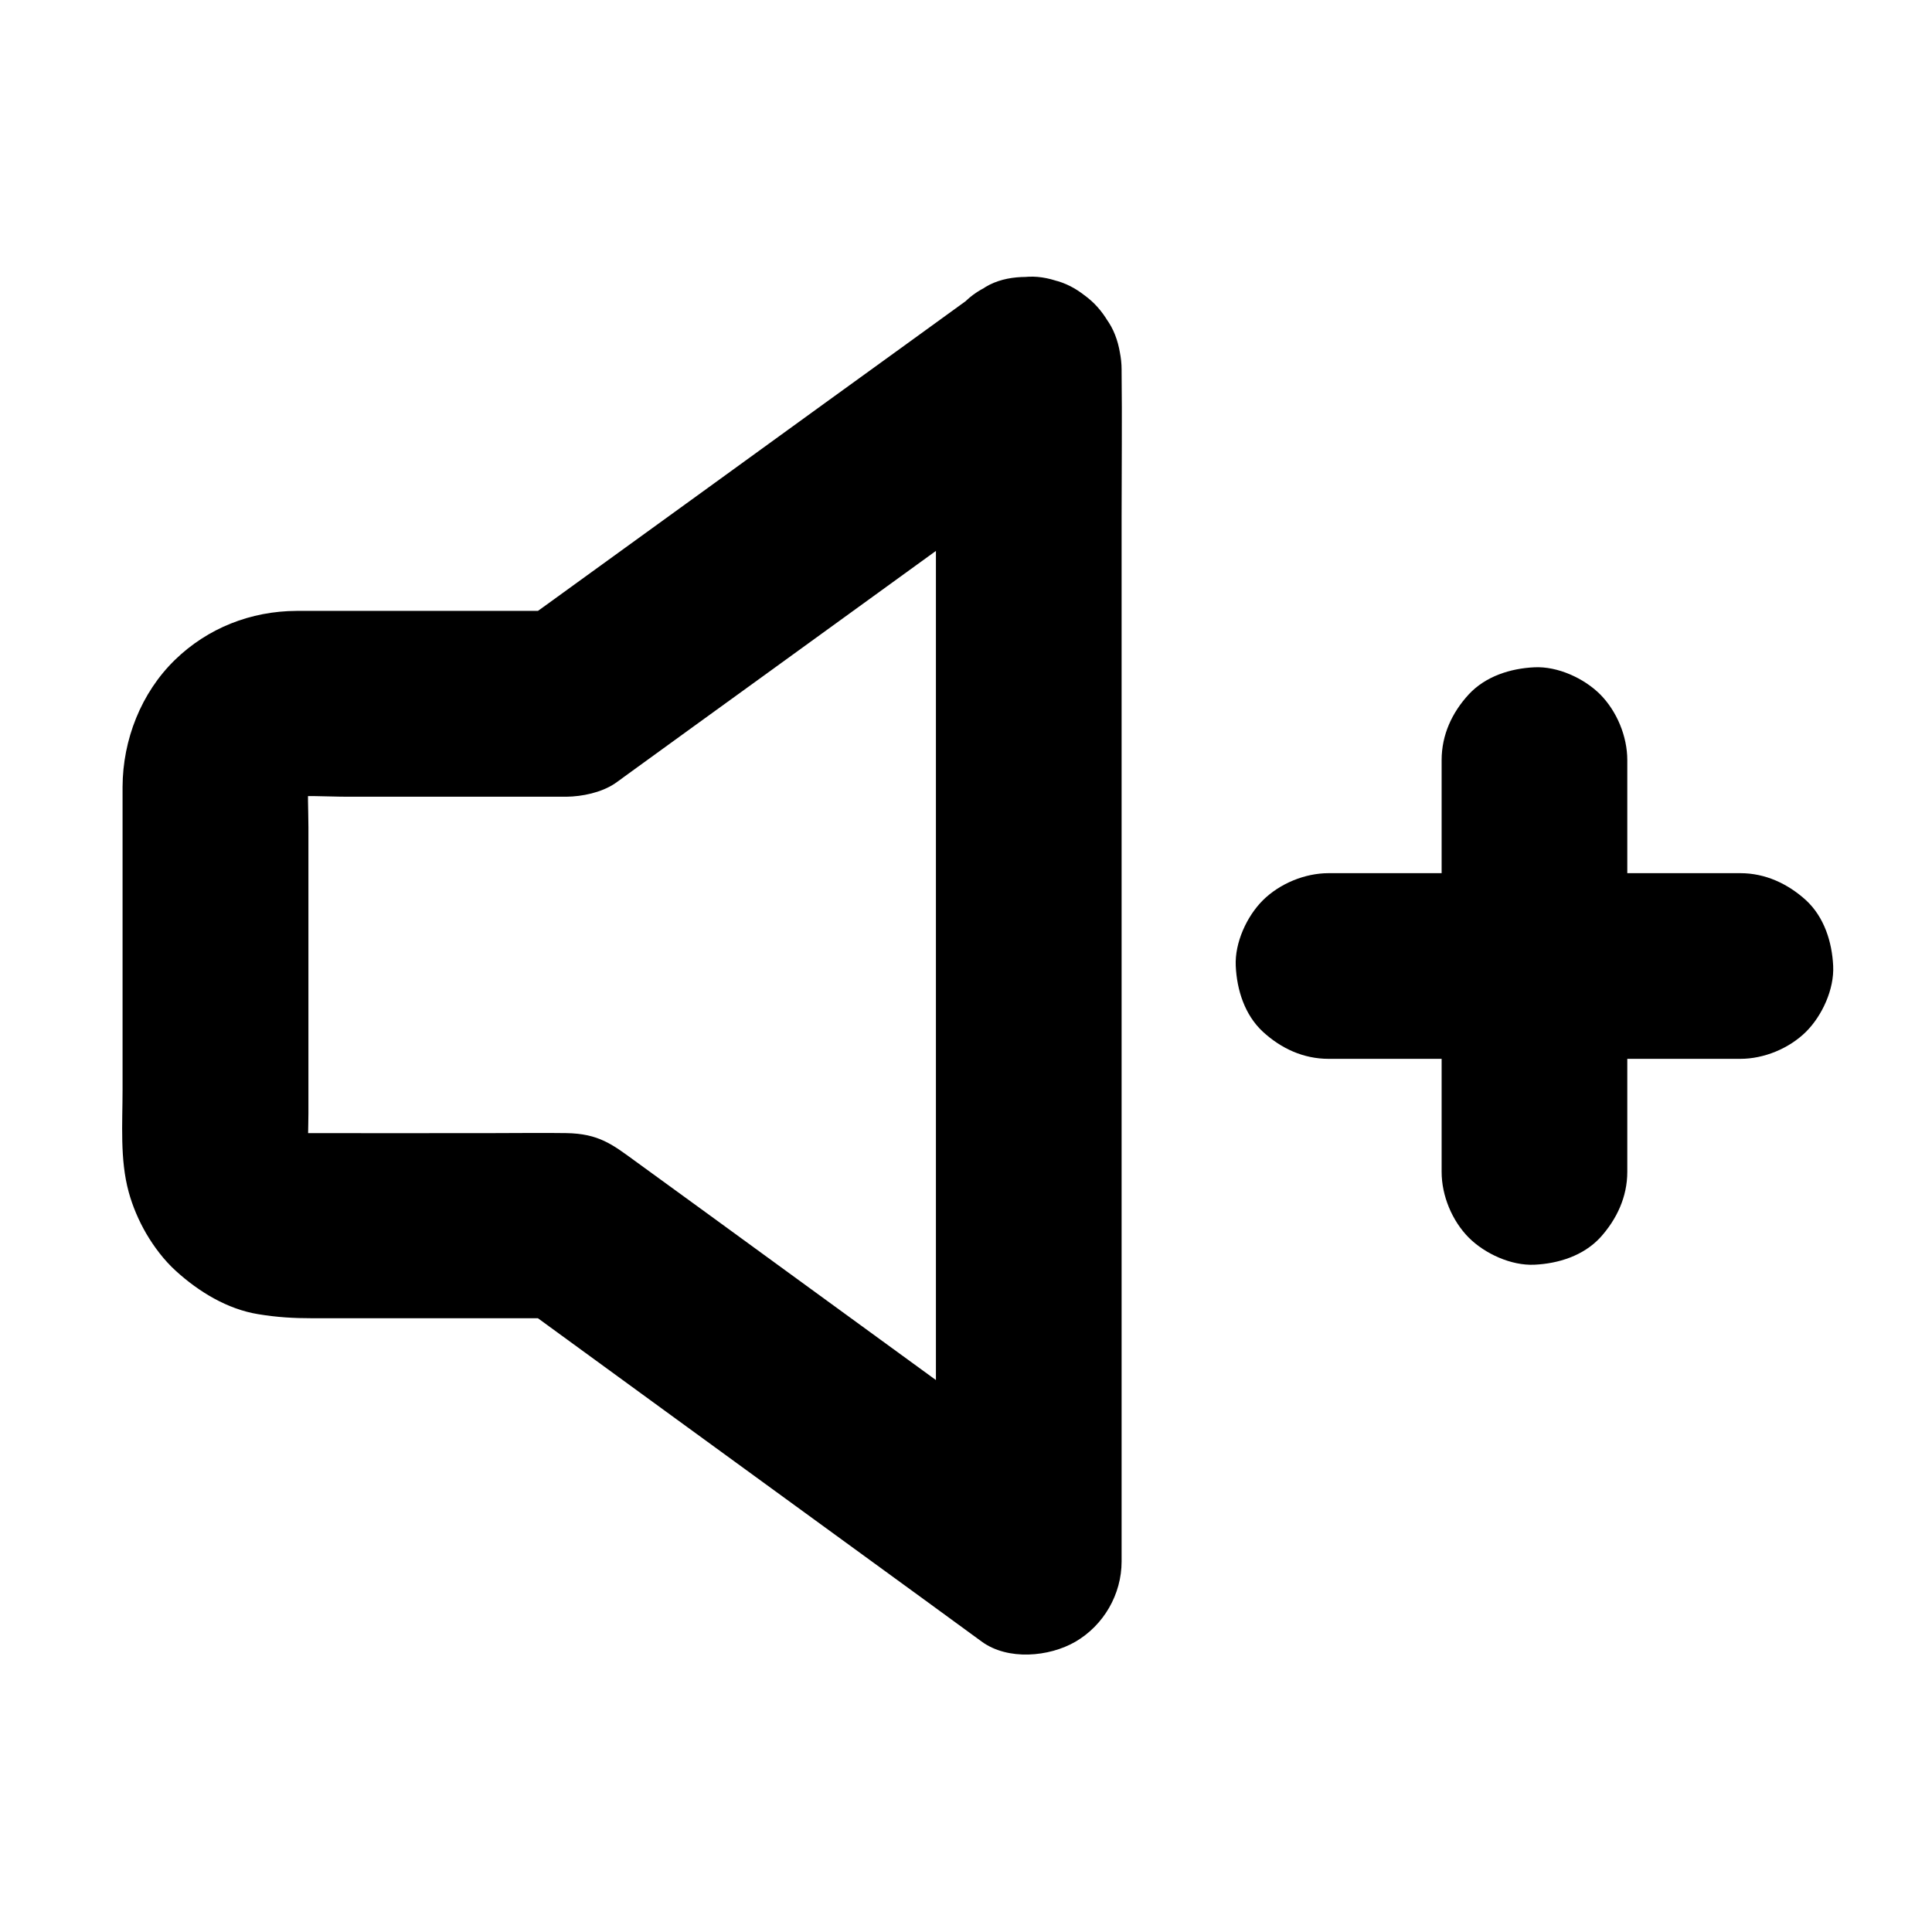
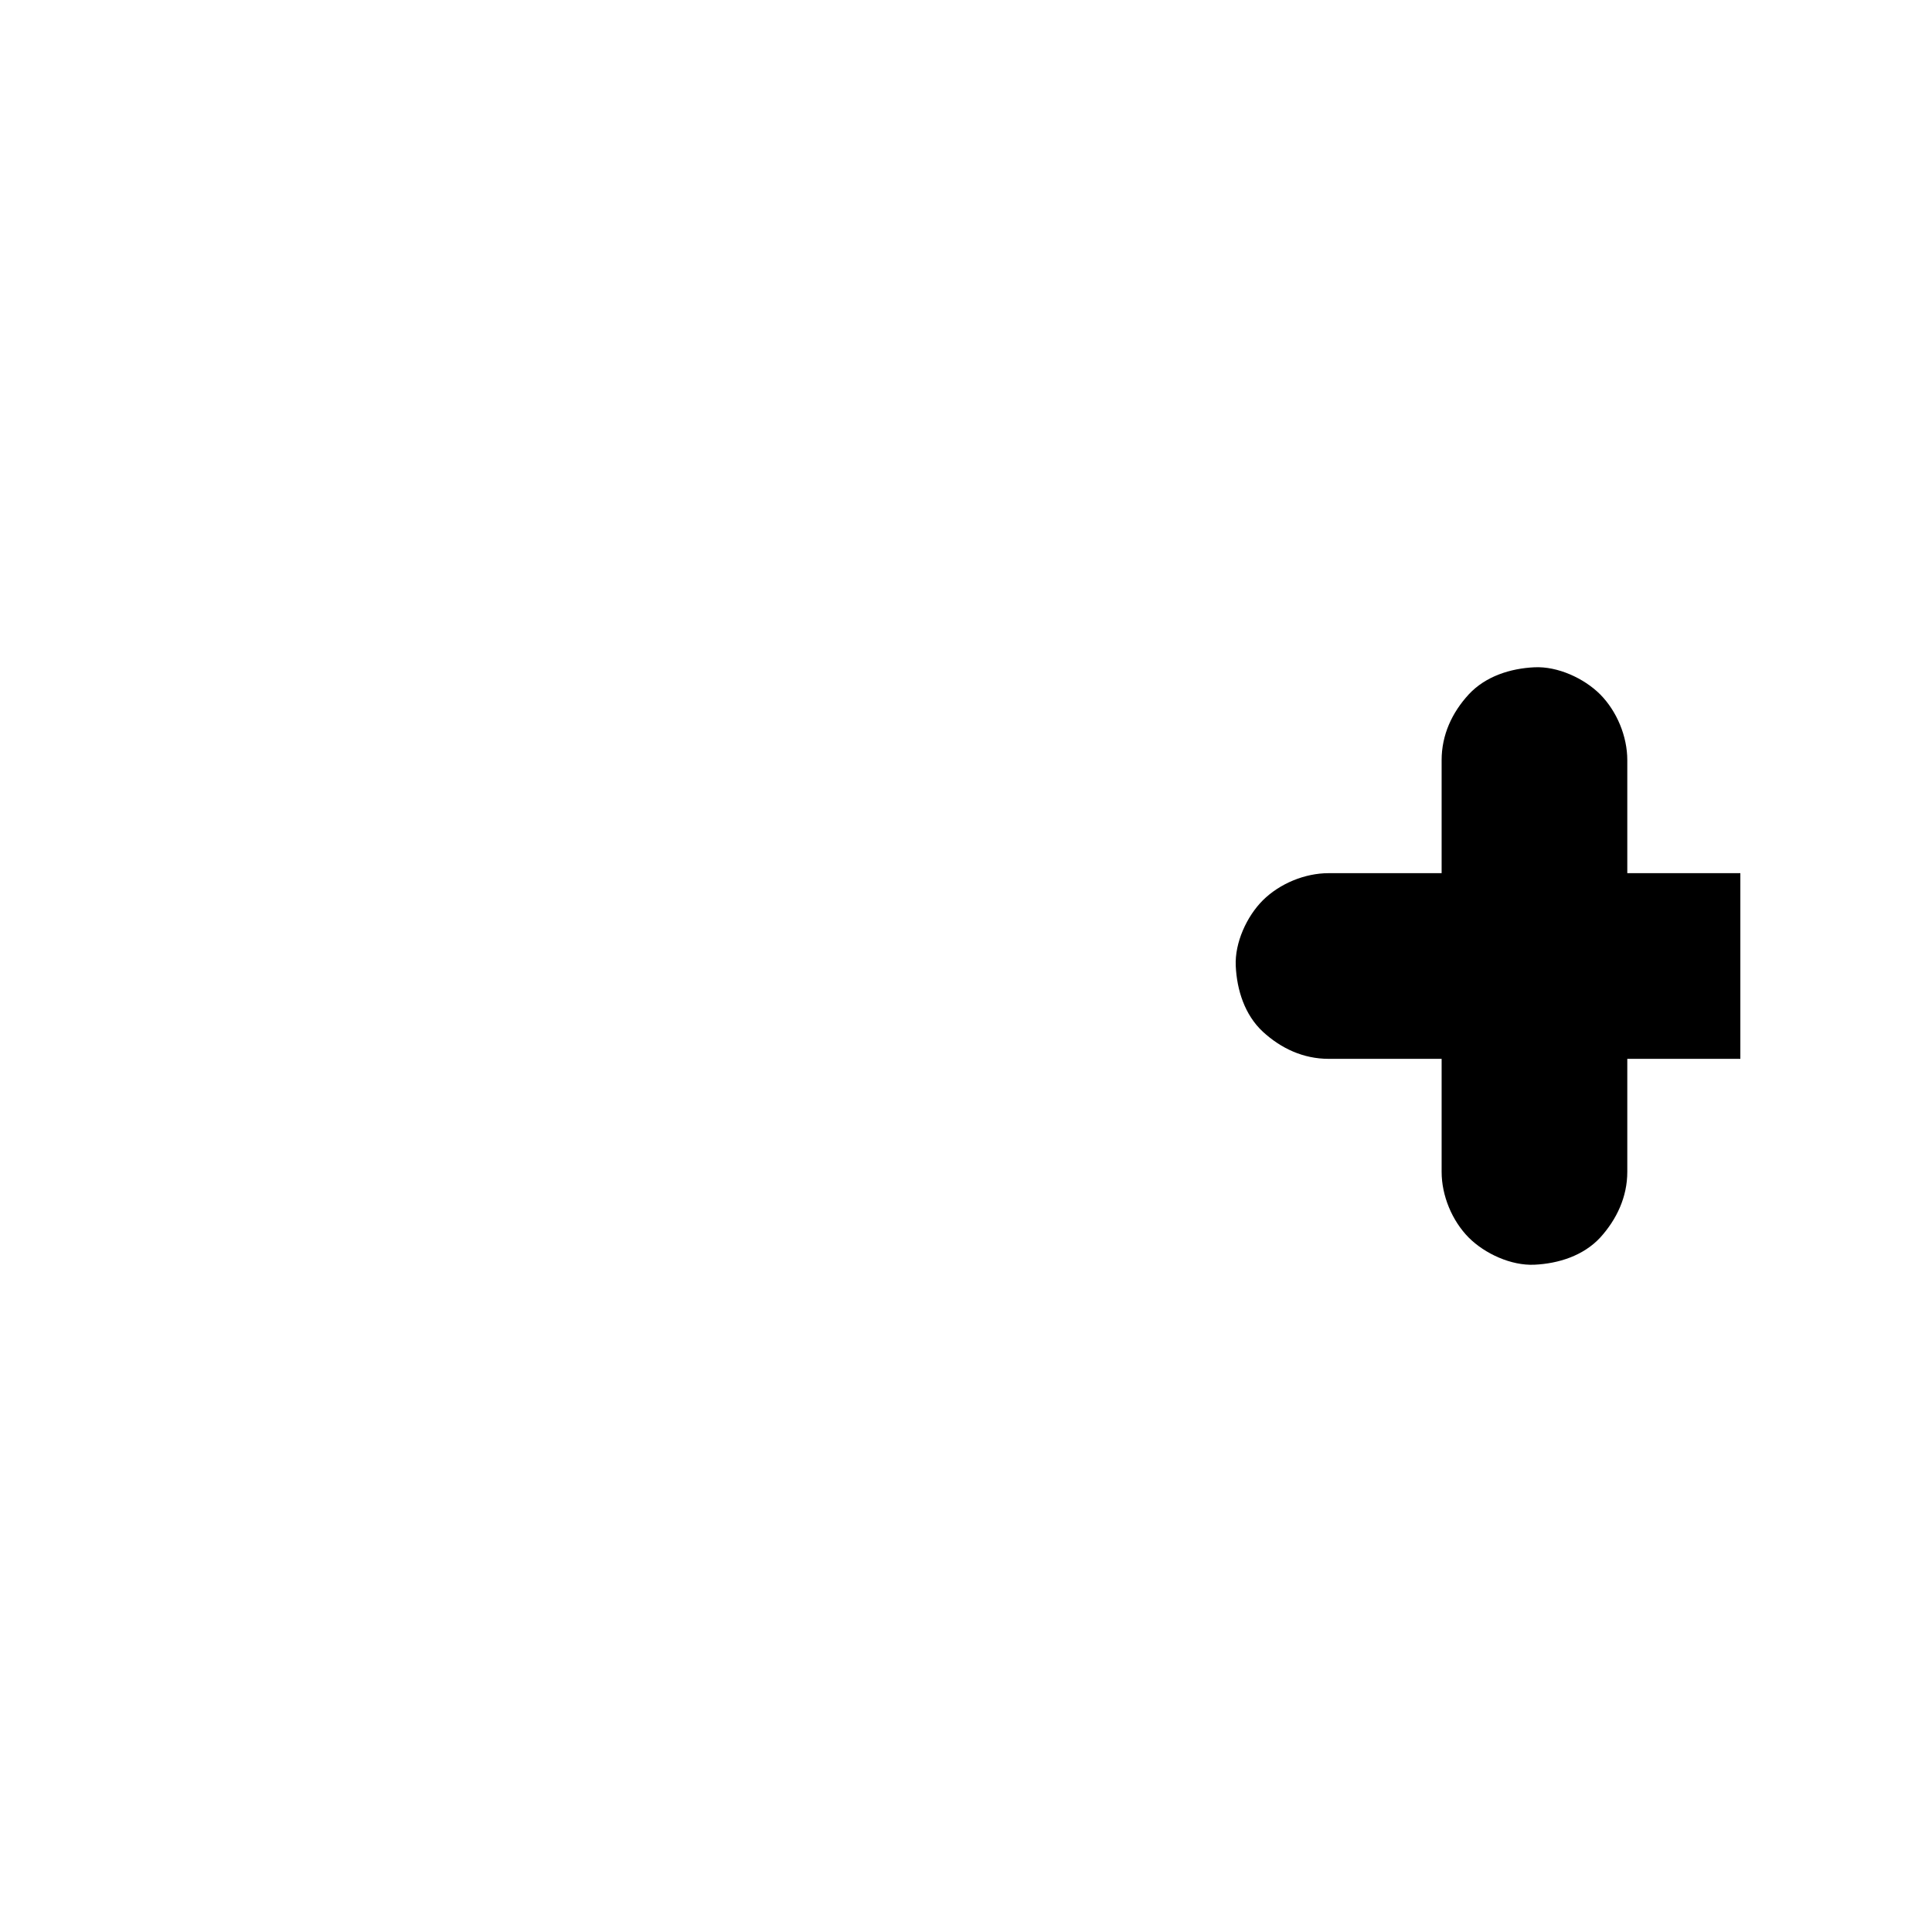
<svg xmlns="http://www.w3.org/2000/svg" fill="#000000" width="800px" height="800px" version="1.1" viewBox="144 144 512 512">
  <g>
-     <path d="m392.03 242.07v31.684 75.473 91.168 78.77c0 12.742-0.195 25.484 0 38.227v0.543c12.348-7.086 24.699-14.168 37-21.254-8.414-6.102-16.828-12.25-25.191-18.352-17.023-12.398-34.047-24.797-51.07-37.195-13.578-9.891-27.109-19.777-40.688-29.617-5.805-4.231-9.445-7.086-17.957-7.231-6.348-0.098-12.695 0-19.039 0-17.562 0-35.18 0.051-52.742 0-1.133 0-2.215-0.051-3.344-0.195 2.164 0.297 4.379 0.59 6.543 0.887-1.723-0.246-3.394-0.738-5.019-1.379 1.969 0.836 3.938 1.672 5.856 2.461-1.574-0.688-3.051-1.523-4.43-2.559 1.672 1.277 3.297 2.559 4.969 3.836-1.523-1.18-2.856-2.508-4.035-4.035 1.277 1.672 2.559 3.297 3.836 4.969-1.031-1.379-1.871-2.856-2.609-4.43 0.836 1.969 1.672 3.938 2.461 5.856-0.738-1.82-1.277-3.738-1.574-5.707 0.297 2.164 0.59 4.379 0.887 6.543-0.441-3.789-0.148-7.676-0.148-11.465v-23.172-52.691c0-4.574-0.344-9.297 0.148-13.824-0.297 2.164-0.59 4.379-0.887 6.543 0.297-2.016 0.789-3.887 1.574-5.758-0.836 1.969-1.672 3.938-2.461 5.856 0.789-1.82 1.77-3.492 3-5.066-1.277 1.672-2.559 3.297-3.836 4.969 1.082-1.379 2.312-2.559 3.641-3.691-1.672 1.277-3.297 2.559-4.969 3.836 1.379-1.031 2.856-1.918 4.43-2.656-1.969 0.836-3.938 1.672-5.856 2.461 1.625-0.688 3.297-1.133 5.019-1.426-2.164 0.297-4.379 0.59-6.543 0.887 5.609-0.688 11.512-0.195 17.121-0.195h31.391 24.5 2.117c4.133-0.051 9.152-1.082 12.742-3.445 0.887-0.59 1.77-1.277 2.656-1.918 12.301-8.906 24.602-17.859 36.949-26.766 17.27-12.496 34.539-25.043 51.809-37.539 10.086-7.332 20.223-14.613 30.309-21.941 0.148-0.098 0.297-0.246 0.441-0.344 5.312-3.887 9.496-8.117 11.316-14.711 1.625-5.902 0.887-13.727-2.461-18.941-3.394-5.266-8.414-9.891-14.711-11.316-6.102-1.379-13.676-1.328-18.941 2.461-13.777 9.988-27.551 19.977-41.379 29.961-21.941 15.891-43.887 31.832-65.879 47.723-5.019 3.641-10.035 7.281-15.055 10.875 4.133-1.133 8.266-2.262 12.398-3.344h-61.156-10.578c-12.102 0.051-23.52 4.527-32.227 12.988-8.953 8.707-13.824 21.156-13.875 33.605v7.824 72.473c0 8.906-0.738 18.5 1.625 27.109 1.031 3.789 2.656 7.578 4.625 10.973 2.066 3.543 4.773 7.133 7.871 9.938 6.051 5.512 13.629 10.137 21.797 11.465 5.066 0.836 9.398 1.082 14.367 1.082h65.93 1.672c-4.133-1.133-8.266-2.262-12.398-3.344 13.777 10.035 27.602 20.121 41.379 30.16 21.941 15.988 43.938 31.98 65.879 47.969 4.969 3.641 9.988 7.281 14.957 10.922 6.887 5.019 17.809 4.082 24.848 0 7.477-4.379 12.203-12.547 12.203-21.254v-31.684-75.473-91.168-78.77c0-12.742 0.148-25.484 0-38.227v-0.543c0-6.297-2.754-12.941-7.184-17.418-4.281-4.281-11.266-7.477-17.418-7.184-6.348 0.297-12.941 2.363-17.418 7.184-4.383 4.957-7.188 10.859-7.188 17.551z" />
    <path d="m575.25 454.56v-36.898-58.793-13.43c0-6.297-2.754-12.941-7.184-17.418-4.281-4.281-11.266-7.477-17.418-7.184-6.348 0.297-12.941 2.363-17.418 7.184-4.43 4.82-7.184 10.727-7.184 17.418v36.898 58.793 13.43c0 6.297 2.754 12.941 7.184 17.418 4.281 4.281 11.266 7.477 17.418 7.184 6.348-0.297 12.941-2.363 17.418-7.184 4.379-4.824 7.184-10.777 7.184-17.418z" />
-     <path d="m605.21 375.4h-36.898-58.793-13.43c-6.297 0-12.941 2.754-17.418 7.184-4.281 4.281-7.477 11.266-7.184 17.418 0.297 6.348 2.363 12.941 7.184 17.418 4.82 4.43 10.727 7.184 17.418 7.184h36.898 58.793 13.43c6.297 0 12.941-2.754 17.418-7.184 4.281-4.281 7.477-11.266 7.184-17.418-0.297-6.348-2.363-12.941-7.184-17.418-4.82-4.379-10.773-7.184-17.418-7.184z" />
+     <path d="m605.21 375.4h-36.898-58.793-13.43c-6.297 0-12.941 2.754-17.418 7.184-4.281 4.281-7.477 11.266-7.184 17.418 0.297 6.348 2.363 12.941 7.184 17.418 4.82 4.43 10.727 7.184 17.418 7.184h36.898 58.793 13.43z" />
  </g>
</svg>